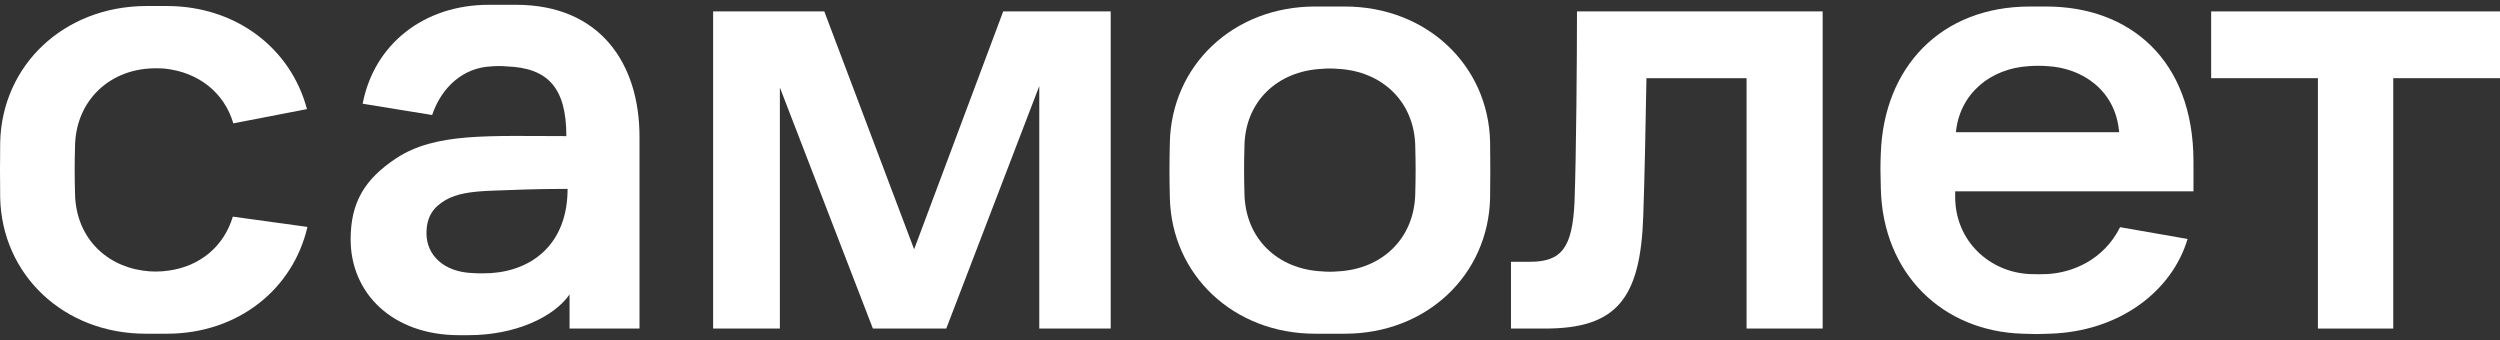
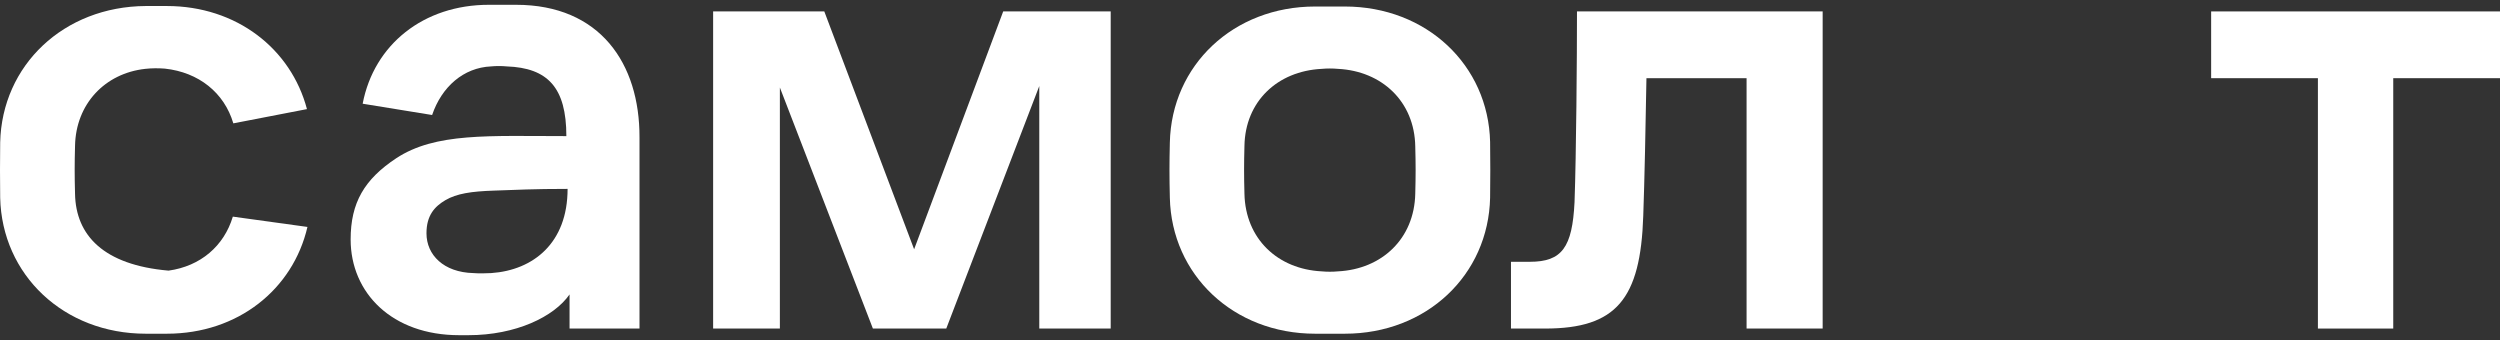
<svg xmlns="http://www.w3.org/2000/svg" width="500" height="68" viewBox="0 0 500 68" fill="none">
  <rect x="0" y="0" width="500" height="68" fill="#333333" stroke="none" />
  <path d="M142.576 2.284H164.86L182.824 49.855L200.641 2.284H222.14V65.711H207.857V17.209L189.254 65.711H174.578L155.975 17.503V65.711H142.625V2.284H142.576Z" fill="white" />
  <path d="M315.398 2.284H364.531V65.711H349.315V15.637H329.289C329.142 24.572 328.896 36.453 328.651 43.178C328.111 59.82 323.252 65.711 309.017 65.711H302.195V52.358H305.974C312.404 52.358 314.466 49.462 314.907 40.429C315.251 30.709 315.398 11.465 315.398 2.284Z" fill="white" />
  <path d="M442.229 2.284H500.001V15.637H478.649V65.711H463.581V15.637H442.229V2.284Z" fill="white" />
  <path d="M103.21 0.959H97.762C84.706 0.959 74.791 8.912 72.533 20.743L86.424 23.001C88.338 17.356 92.706 13.527 98.204 13.281C99.234 13.183 100.314 13.183 101.345 13.281C109.542 13.576 113.272 17.503 113.272 27.223C97.713 27.223 87.111 26.487 79.257 31.642C72.877 35.864 70.128 40.527 70.128 47.891C70.128 58.593 78.423 67.037 91.823 67.037H93.688C103.161 67.037 110.818 63.355 113.91 58.888V65.712H127.899V27.469C127.948 12.741 120.046 0.959 103.21 0.959ZM94.67 54.617C88.731 54.469 85.295 50.984 85.295 46.664C85.295 43.08 86.914 41.313 89.074 40.036C91.332 38.711 94.277 38.269 98.793 38.122C103.161 37.974 106.695 37.778 113.518 37.778C113.518 48.578 106.695 54.028 98.253 54.617C97.075 54.666 95.897 54.715 94.67 54.617Z" fill="white" />
-   <path d="M438.695 38.269V32.329C438.695 11.857 425.835 1.303 409.245 1.303H406.006C388.139 1.303 376.752 13.477 376.163 30.66C376.065 33.163 376.065 34.243 376.163 37.68C376.556 54.813 388.581 66.301 404.582 66.742C407.527 66.841 407.135 66.841 409.883 66.742C423.823 66.35 434.376 58.299 437.517 47.793L424.019 45.436C420.731 52.015 414.448 54.568 409.392 54.813C408.264 54.862 407.135 54.862 405.957 54.813C398.054 54.469 391.035 48.333 391.035 39.349V38.269H438.695ZM405.76 13.232C406.987 13.134 408.264 13.134 409.54 13.232C416.166 13.576 423.136 17.847 423.823 26.438H391.183C391.919 18.779 398.054 13.674 405.76 13.232Z" fill="white" />
  <path d="M298.022 28.401C297.679 13.036 285.31 1.303 268.965 1.303H263.026C246.681 1.303 234.312 13.036 233.969 28.5C233.87 32.771 233.87 35.274 233.969 39.545C234.312 54.96 246.681 66.742 263.026 66.742H268.965C285.31 66.742 297.679 55.009 298.022 39.545C298.072 35.225 298.072 32.672 298.022 28.401ZM283.052 38.76C282.856 47.744 276.377 53.831 267.591 54.273C266.511 54.371 265.431 54.371 264.351 54.273C255.516 53.831 249.086 47.744 248.89 38.76C248.792 35.029 248.792 32.918 248.89 29.187C249.037 20.301 255.467 14.214 264.351 13.772C265.431 13.674 266.511 13.674 267.591 13.772C276.377 14.214 282.905 20.301 283.052 29.285C283.15 32.967 283.15 35.029 283.052 38.76Z" fill="white" />
-   <path d="M46.568 43.325C44.801 49.217 40.089 53.242 33.709 54.126C31.991 54.371 30.273 54.371 28.604 54.126C20.701 52.997 15.155 47.056 15.008 38.76C14.91 35.029 14.91 32.918 15.008 29.187C15.155 20.792 20.996 14.656 29.046 13.772C30.371 13.625 31.647 13.625 32.972 13.723C39.746 14.459 44.85 18.534 46.666 24.671L61.392 21.823C58.201 9.747 47.305 1.204 33.365 1.204H29.144C12.75 1.303 0.381 13.036 0.037 28.5C-0.012 32.771 -0.012 35.274 0.037 39.545C0.381 54.96 12.75 66.742 29.144 66.742H33.365C47.599 66.742 58.594 57.857 61.49 45.387L46.568 43.325Z" fill="white" />
+   <path d="M46.568 43.325C44.801 49.217 40.089 53.242 33.709 54.126C20.701 52.997 15.155 47.056 15.008 38.76C14.91 35.029 14.91 32.918 15.008 29.187C15.155 20.792 20.996 14.656 29.046 13.772C30.371 13.625 31.647 13.625 32.972 13.723C39.746 14.459 44.85 18.534 46.666 24.671L61.392 21.823C58.201 9.747 47.305 1.204 33.365 1.204H29.144C12.75 1.303 0.381 13.036 0.037 28.5C-0.012 32.771 -0.012 35.274 0.037 39.545C0.381 54.96 12.75 66.742 29.144 66.742H33.365C47.599 66.742 58.594 57.857 61.49 45.387L46.568 43.325Z" fill="white" />
</svg>